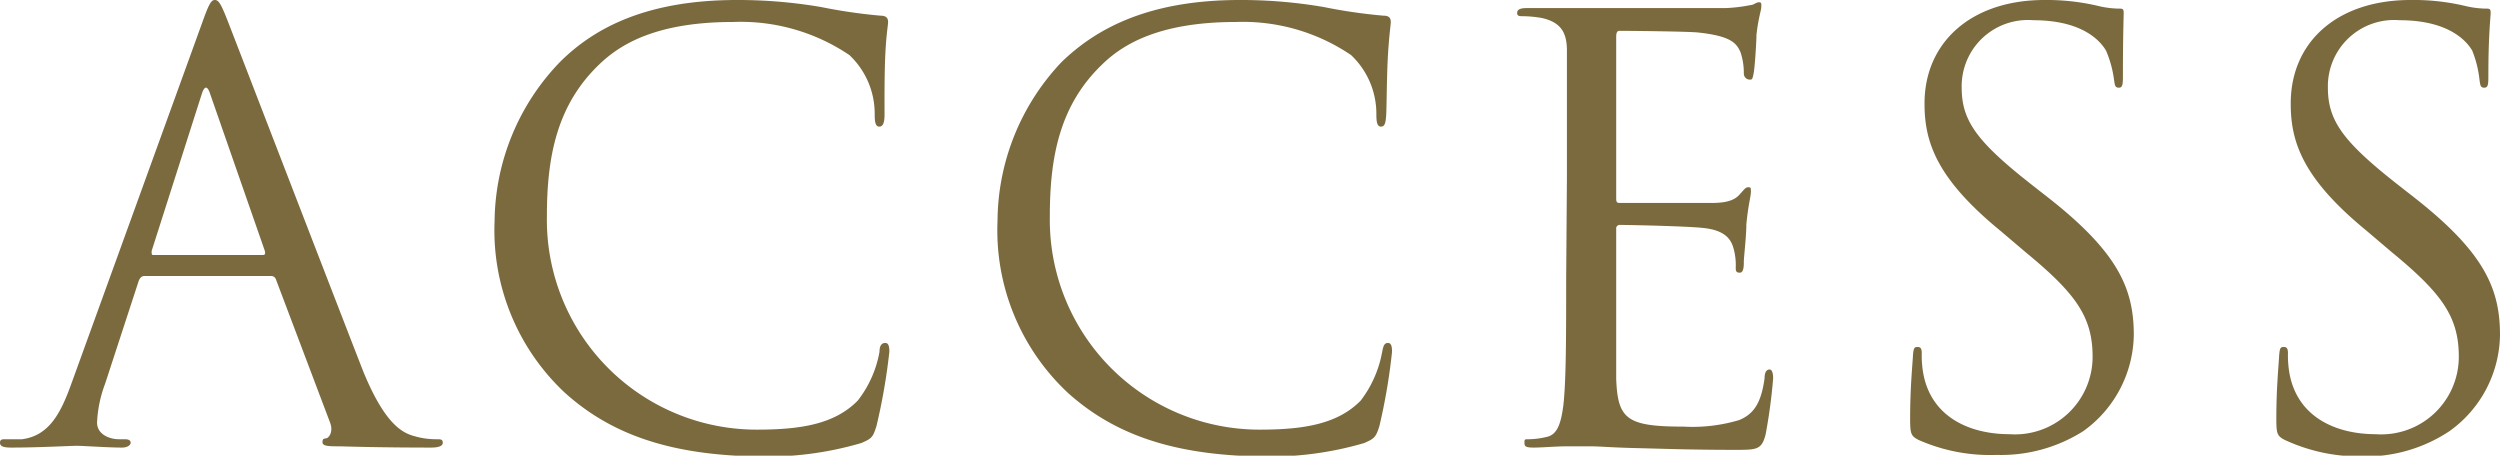
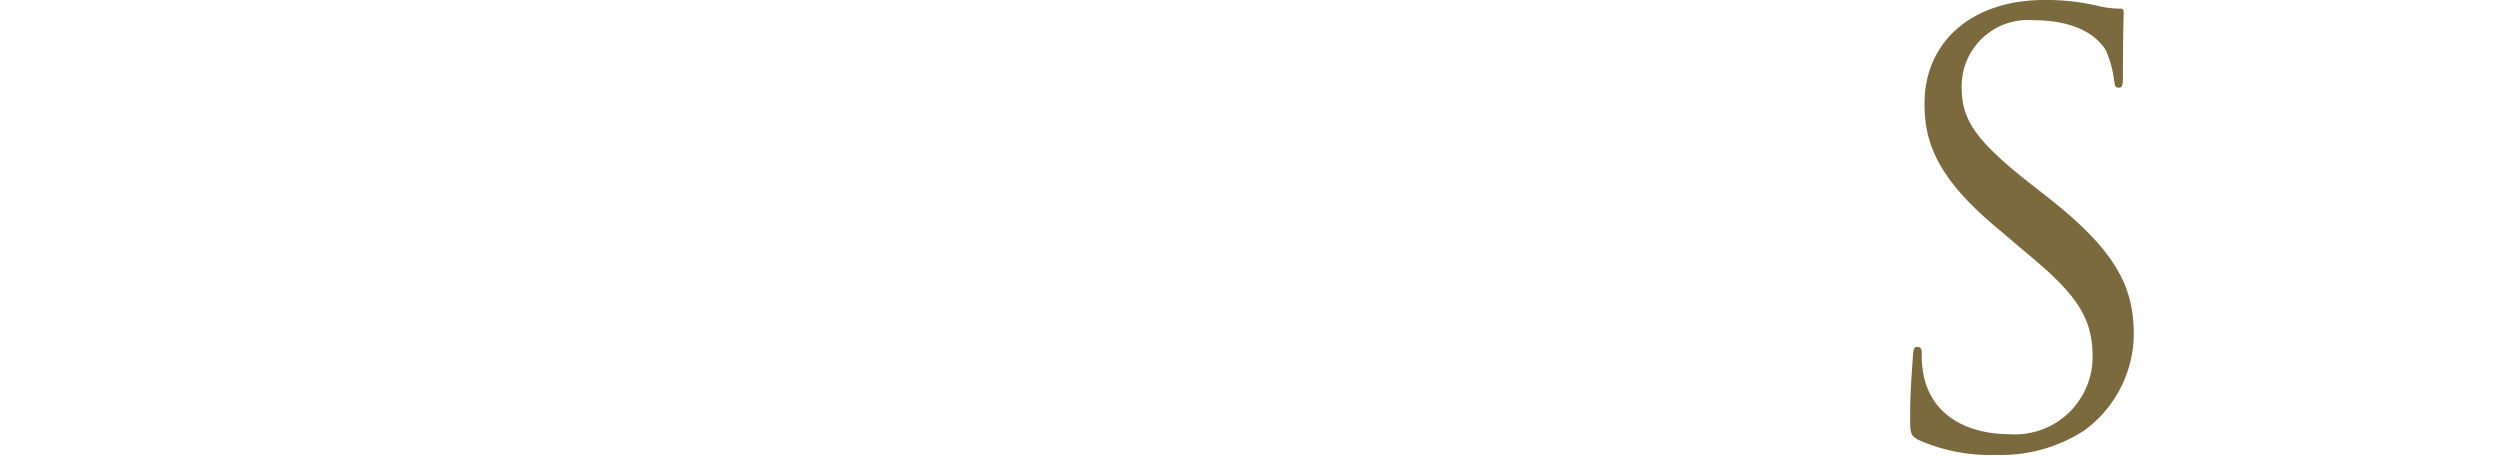
<svg xmlns="http://www.w3.org/2000/svg" viewBox="0 0 98.92 18.03">
  <defs>
    <style>.cls-1{fill:#7b6a3e;}</style>
  </defs>
  <g id="レイヤー_2" data-name="レイヤー 2">
    <g id="design">
-       <path class="cls-1" d="M8,.9c.27-.76.36-.9.5-.9s.23.11.51.83c.34.87,4,10.37,5.36,13.86.82,2,1.49,2.42,2,2.56a3.1,3.1,0,0,0,.92.13c.14,0,.23,0,.23.14s-.2.19-.46.19-2,0-3.61-.05c-.43,0-.69,0-.69-.16s.07-.14.16-.16.28-.25.14-.62l-2.14-5.66a.2.2,0,0,0-.2-.14h-5c-.11,0-.18.07-.23.19L4.16,15.18a5,5,0,0,0-.32,1.54c0,.46.48.66.87.66h.23c.16,0,.23.05.23.14s-.13.19-.34.19c-.55,0-1.54-.07-1.79-.07s-1.52.07-2.6.07c-.3,0-.44-.05-.44-.19s.09-.14.21-.14l.66,0c1.06-.14,1.52-1,1.94-2.16Zm2.39,9.19c.11,0,.11-.06.09-.16L8.32,3.73c-.11-.35-.23-.35-.34,0L6,9.93c0,.12,0,.16.06.16Z" />
-       <path class="cls-1" d="M22.35,15.54a8.8,8.8,0,0,1-2.78-6.8,9.18,9.18,0,0,1,2.58-6.28C23.53,1.08,25.62,0,29.16,0A19.52,19.52,0,0,1,32.5.28a21,21,0,0,0,2.34.34c.25,0,.3.12.3.25s-.07.46-.11,1.29S35,4.19,35,4.53s-.07.48-.21.48-.18-.16-.18-.48a3.19,3.19,0,0,0-1-2.35A7.68,7.68,0,0,0,29,.87c-3.06,0-4.48.9-5.29,1.68-1.68,1.61-2.07,3.66-2.07,6A8.3,8.3,0,0,0,29.94,17c1.73,0,3.08-.21,4-1.15a4.37,4.37,0,0,0,.86-1.93c0-.25.09-.35.23-.35s.16.17.16.35a24,24,0,0,1-.51,2.94c-.14.44-.18.49-.6.67a13.23,13.23,0,0,1-4.14.53C26.49,18,24.17,17.18,22.35,15.54Z" />
-       <path class="cls-1" d="M42.25,15.54a8.8,8.8,0,0,1-2.78-6.8A9.21,9.21,0,0,1,42,2.46C43.42,1.08,45.52,0,49.06,0a19.41,19.41,0,0,1,3.33.28,20.8,20.8,0,0,0,2.35.34c.25,0,.29.12.29.25s-.06.46-.11,1.29-.05,2-.07,2.37-.07.48-.21.48-.18-.16-.18-.48a3.19,3.19,0,0,0-1-2.35A7.62,7.62,0,0,0,48.9.87c-3.06,0-4.49.9-5.29,1.68-1.68,1.61-2.07,3.66-2.07,6A8.3,8.3,0,0,0,49.84,17c1.72,0,3.08-.21,4-1.15a4.45,4.45,0,0,0,.85-1.93c.05-.25.09-.35.23-.35s.16.17.16.35a23.52,23.52,0,0,1-.5,2.94c-.14.44-.19.49-.6.67a13.27,13.27,0,0,1-4.14.53C46.39,18,44.07,17.18,42.25,15.54Z" />
-       <path class="cls-1" d="M62,7c0-3.59,0-4.23,0-5S61.71.87,61,.71a4.92,4.92,0,0,0-.78-.07c-.09,0-.19,0-.19-.13s.12-.19.37-.19c.53,0,1.15,0,1.66,0l.94,0c.16,0,4.74,0,5.27,0a6.25,6.25,0,0,0,1-.12c.12,0,.21-.11.33-.11s.09.09.09.2-.12.44-.19,1.09c0,.23-.06,1.24-.11,1.51s-.07.26-.16.26S69,3.08,69,2.9a2.59,2.59,0,0,0-.13-.83c-.16-.37-.39-.64-1.64-.78-.39-.05-2.89-.07-3.15-.07-.09,0-.13.07-.13.23V7.8c0,.16,0,.23.13.23.3,0,3.13,0,3.66,0s.87-.09,1.08-.32.25-.3.35-.3.11,0,.11.18-.11.53-.18,1.29c0,.46-.1,1.31-.1,1.47s0,.44-.16.44-.16-.09-.16-.21a2.41,2.41,0,0,0-.09-.76c-.09-.32-.3-.71-1.2-.8-.62-.07-2.89-.12-3.28-.12a.14.14,0,0,0-.16.16v2c0,.78,0,3.45,0,3.93.06,1.59.41,1.89,2.66,1.89a6.44,6.44,0,0,0,2.21-.26c.6-.25.87-.71,1-1.65,0-.26.09-.35.2-.35s.14.19.14.35a21.51,21.51,0,0,1-.3,2.23c-.16.6-.34.6-1.24.6-1.73,0-3-.05-3.89-.07s-1.45-.07-1.79-.07l-.92,0c-.46,0-1,.05-1.33.05s-.37-.05-.37-.19,0-.14.18-.14a3.18,3.18,0,0,0,.69-.09c.46-.09.58-.6.67-1.26.11-1,.11-2.78.11-5Z" />
      <path class="cls-1" d="M75.92,17.41c-.32-.16-.34-.26-.34-.88,0-1.15.09-2.07.11-2.43s.07-.37.19-.37.16.07.16.25a4,4,0,0,0,.07.85c.34,1.7,1.86,2.35,3.4,2.35a3.07,3.07,0,0,0,3.29-3.06c0-1.59-.67-2.51-2.65-4.14l-1-.85c-2.44-2-3-3.43-3-5C76.13,1.68,78,0,80.89,0A8.84,8.84,0,0,1,83,.23a3.73,3.73,0,0,0,.8.11c.19,0,.23,0,.23.17S84,1.38,84,2.94c0,.37,0,.53-.16.53s-.16-.11-.19-.3A4.32,4.32,0,0,0,83.33,2C83.19,1.77,82.57.8,80.45.8a2.62,2.62,0,0,0-2.83,2.67c0,1.31.6,2.14,2.81,3.87l.64.5c2.72,2.14,3.36,3.57,3.36,5.41a4.76,4.76,0,0,1-2,3.81A6.08,6.08,0,0,1,79,18,7,7,0,0,1,75.92,17.41Z" />
-       <path class="cls-1" d="M90.41,17.41c-.32-.16-.34-.26-.34-.88,0-1.15.09-2.07.11-2.43s.07-.37.19-.37.16.07.16.25a4,4,0,0,0,.07.85c.34,1.7,1.86,2.35,3.4,2.35a3.07,3.07,0,0,0,3.29-3.06c0-1.59-.67-2.51-2.65-4.14l-1-.85c-2.44-2-3-3.43-3-5C90.62,1.68,92.46,0,95.38,0a8.84,8.84,0,0,1,2.14.23,3.73,3.73,0,0,0,.8.11c.19,0,.23,0,.23.17s-.09.87-.09,2.43c0,.37,0,.53-.16.53s-.16-.11-.19-.3A4.32,4.32,0,0,0,97.82,2C97.68,1.77,97.06.8,94.94.8a2.62,2.62,0,0,0-2.83,2.67c0,1.31.6,2.14,2.81,3.87l.64.5c2.72,2.14,3.36,3.57,3.36,5.41a4.75,4.75,0,0,1-2,3.81,6,6,0,0,1-3.47,1A7,7,0,0,1,90.41,17.41Z" />
    </g>
  </g>
</svg>